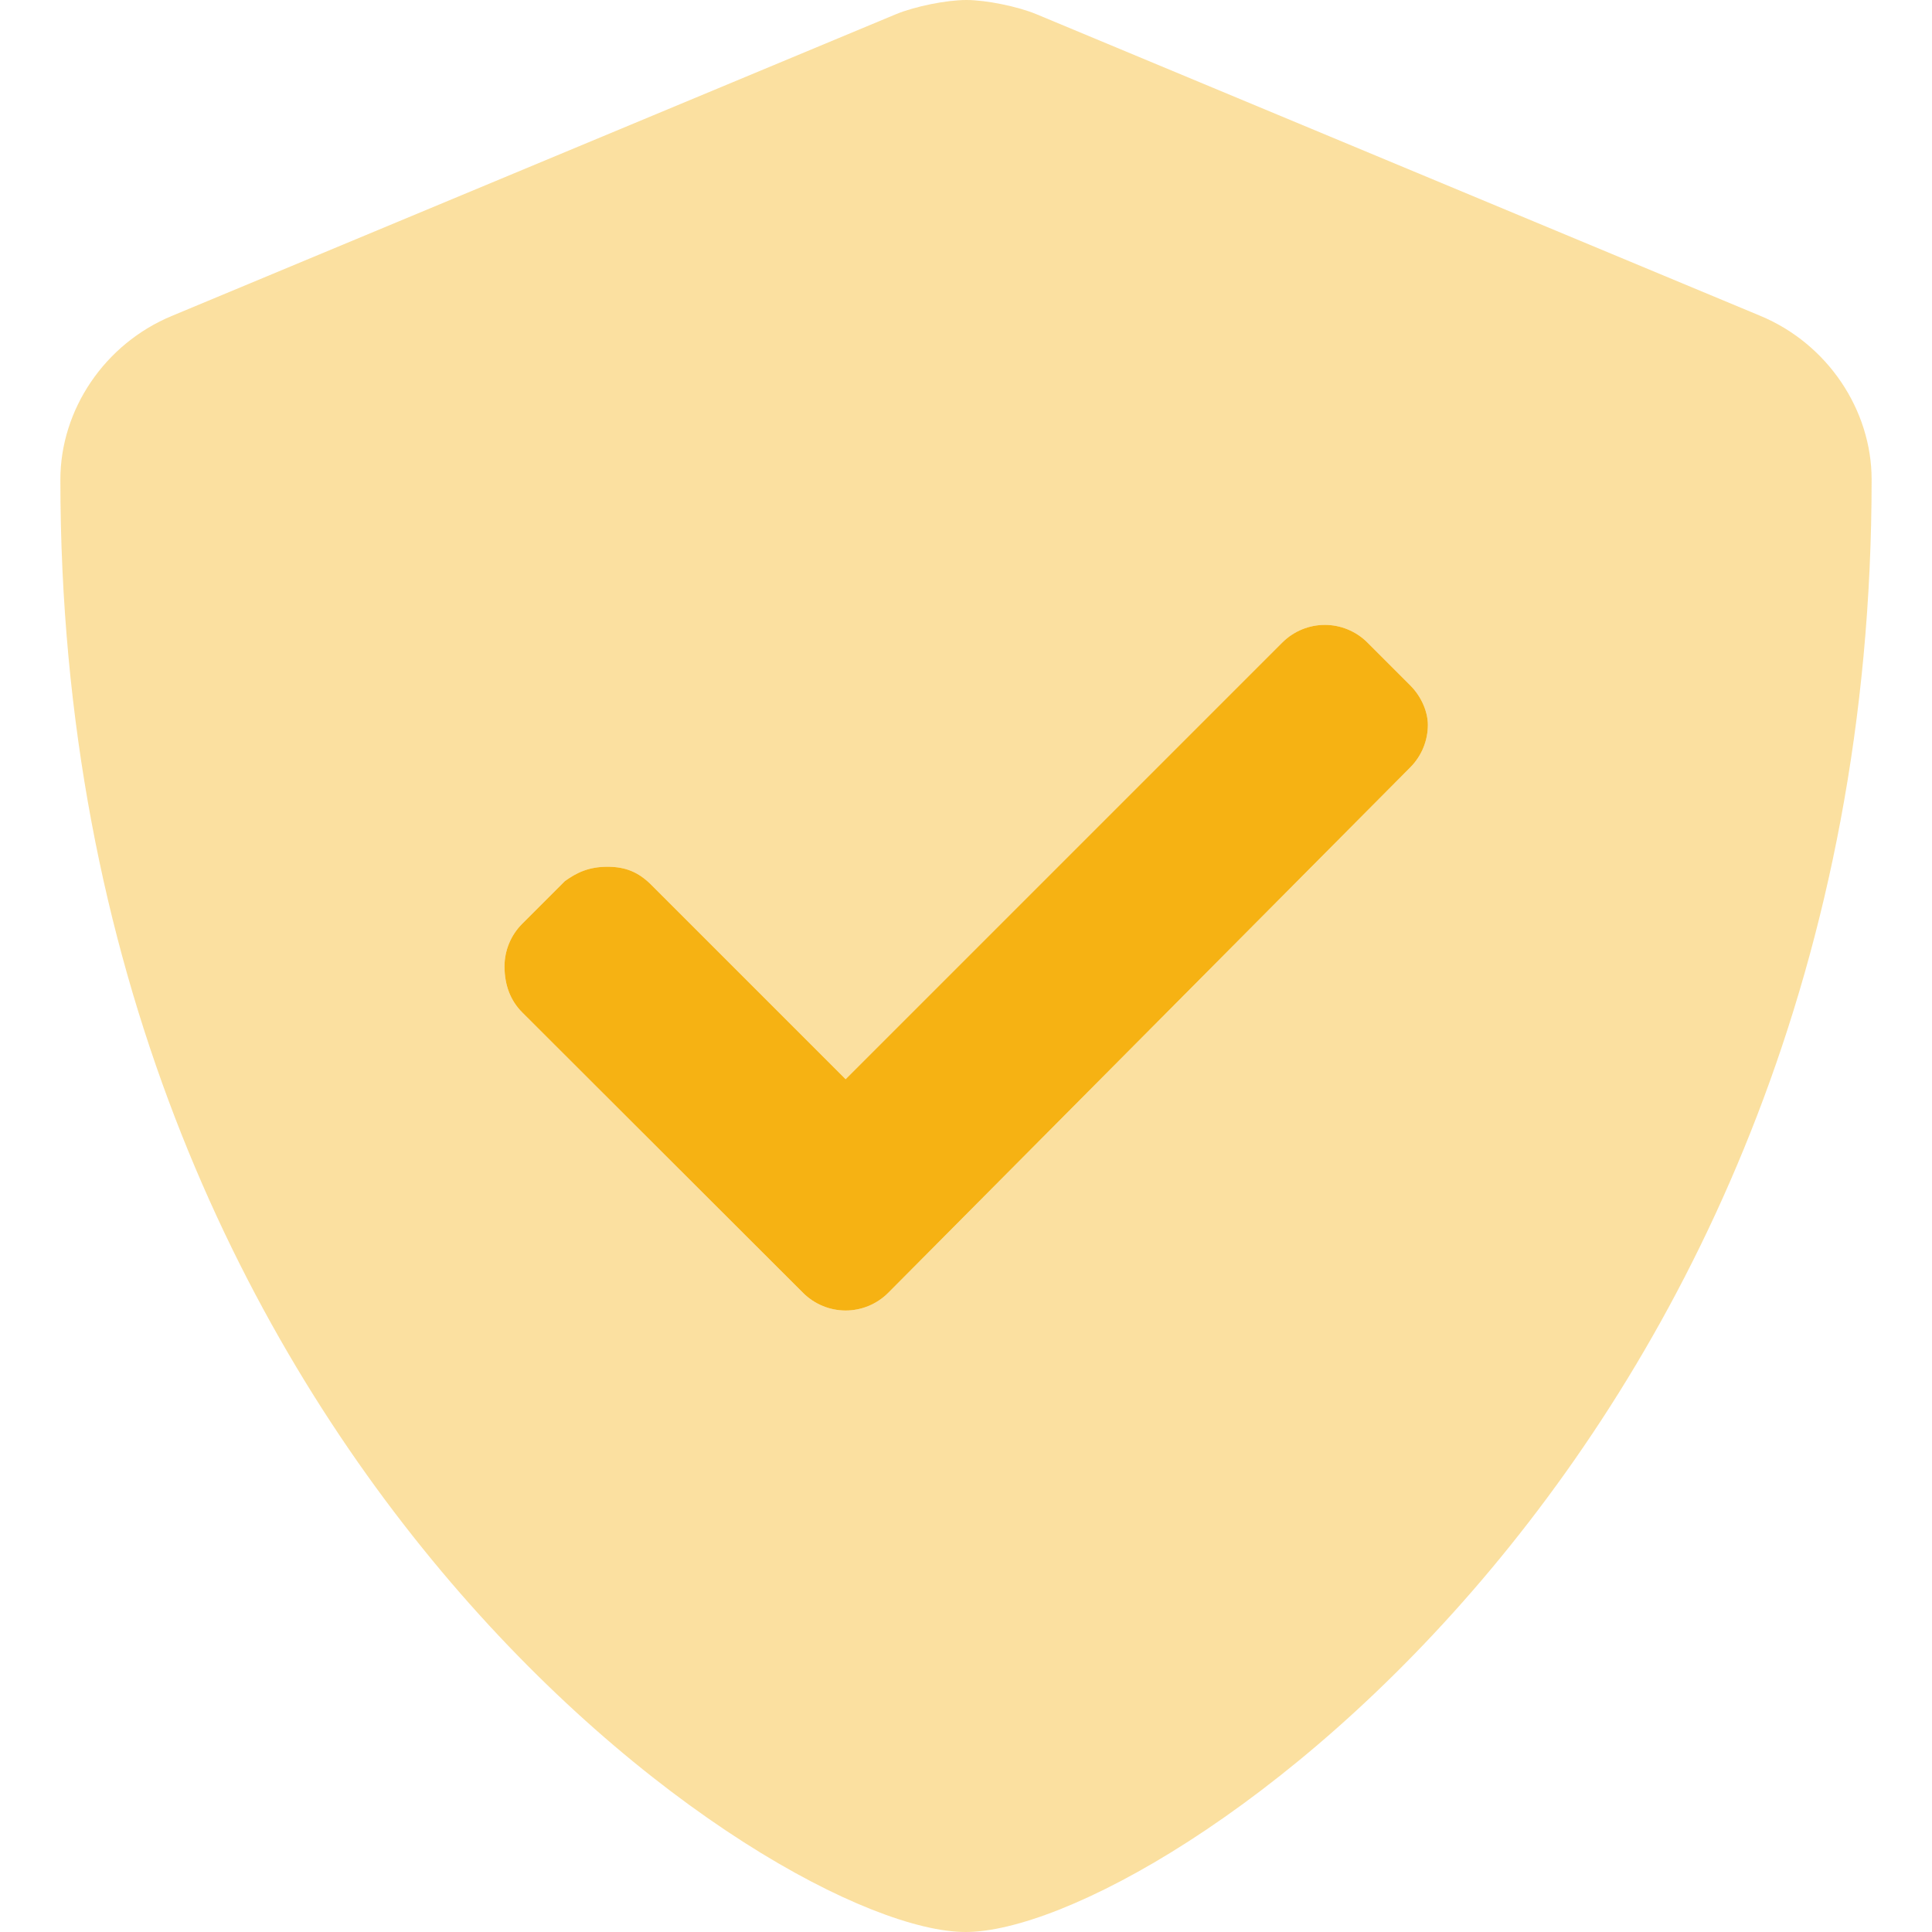
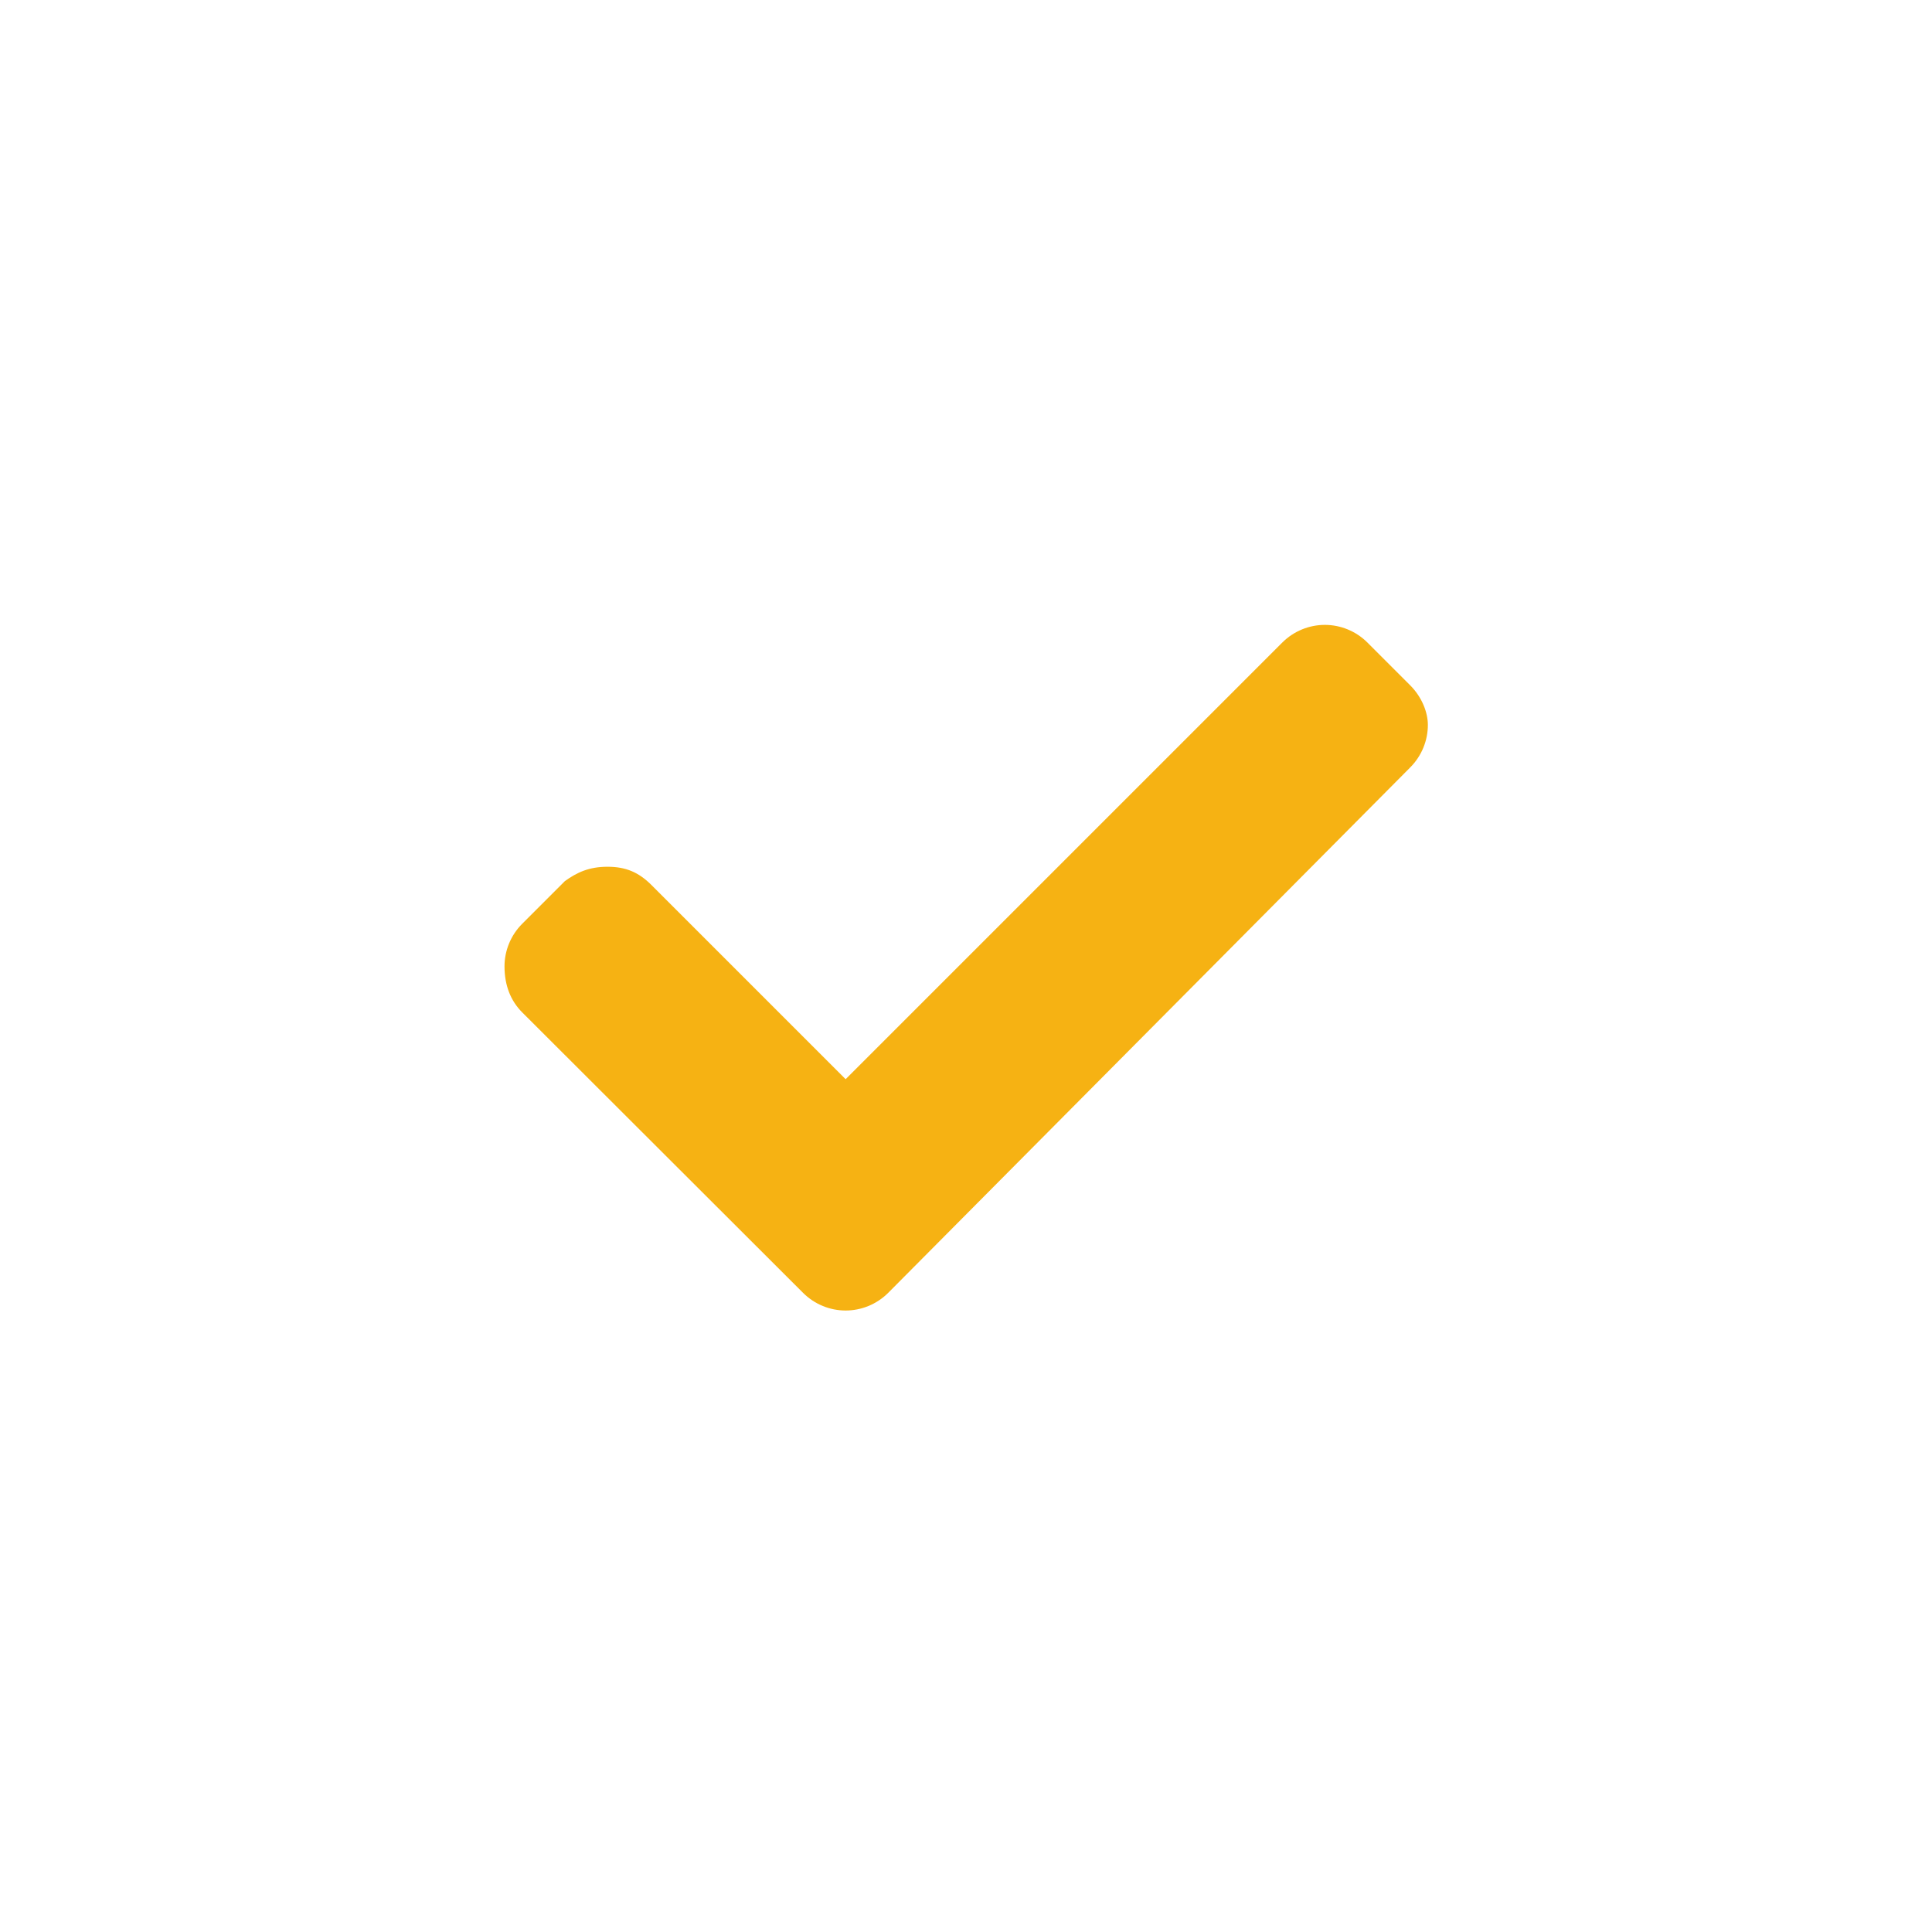
<svg xmlns="http://www.w3.org/2000/svg" version="1.1" id="Layer_1" x="0px" y="0px" viewBox="0 0 512 512" style="enable-background:new 0 0 512 512;" xml:space="preserve">
  <style type="text/css">
	.st0{fill:#F6B213;}
	.st1{opacity:0.4;fill:#F6B213;enable-background:new    ;}
</style>
  <path class="st0" d="M378.4,192.1c0,4.1-1.6,8.2-4.7,11.3L235.4,342.6c-3.1,3.1-7.2,4.7-11.3,4.7s-8.2-1.6-11.3-4.7l-74.4-74.3  c-3.1-3.1-4.7-7.2-4.7-12.2c0-4.1,1.6-8.2,4.7-11.3l11.3-11.3c3.2-2.3,6.4-3.8,11.3-3.8s8.2,1.5,11.4,4.6l51.7,51.7l115.7-115.7  c3.1-3.1,7.2-4.7,11.3-4.7s8.2,1.6,11.3,4.7l11.3,11.3C376.9,184.8,378.4,188.9,378.4,192.1z" />
-   <path class="st1" d="M466.5,83.7l-192-80c-4.9-2-13.2-3.7-18.4-3.7c-5.3,0-13.6,1.7-18.5,3.7l-192,80C27.7,91.1,16,108.6,16,127.1  C16,385.2,205.2,512,255.9,512C307.1,512,496,383.8,496,127.1C496,108.6,484.3,91.1,466.5,83.7z M378.4,192.1  c0,4.1-1.6,8.2-4.7,11.3L235.4,342.6c-3.1,3.1-7.2,4.7-11.3,4.7s-8.2-1.6-11.3-4.7l-74.4-74.3c-3.1-3.1-4.7-7.2-4.7-12.2  c0-4.1,1.6-8.2,4.7-11.3l11.3-11.3c3.2-2.3,6.4-3.8,11.3-3.8s8.2,1.5,11.4,4.6l51.7,51.7l115.7-115.7c3.1-3.1,7.2-4.7,11.3-4.7  s8.2,1.6,11.3,4.7l11.3,11.3C376.9,184.8,378.4,188.9,378.4,192.1z" />
</svg>